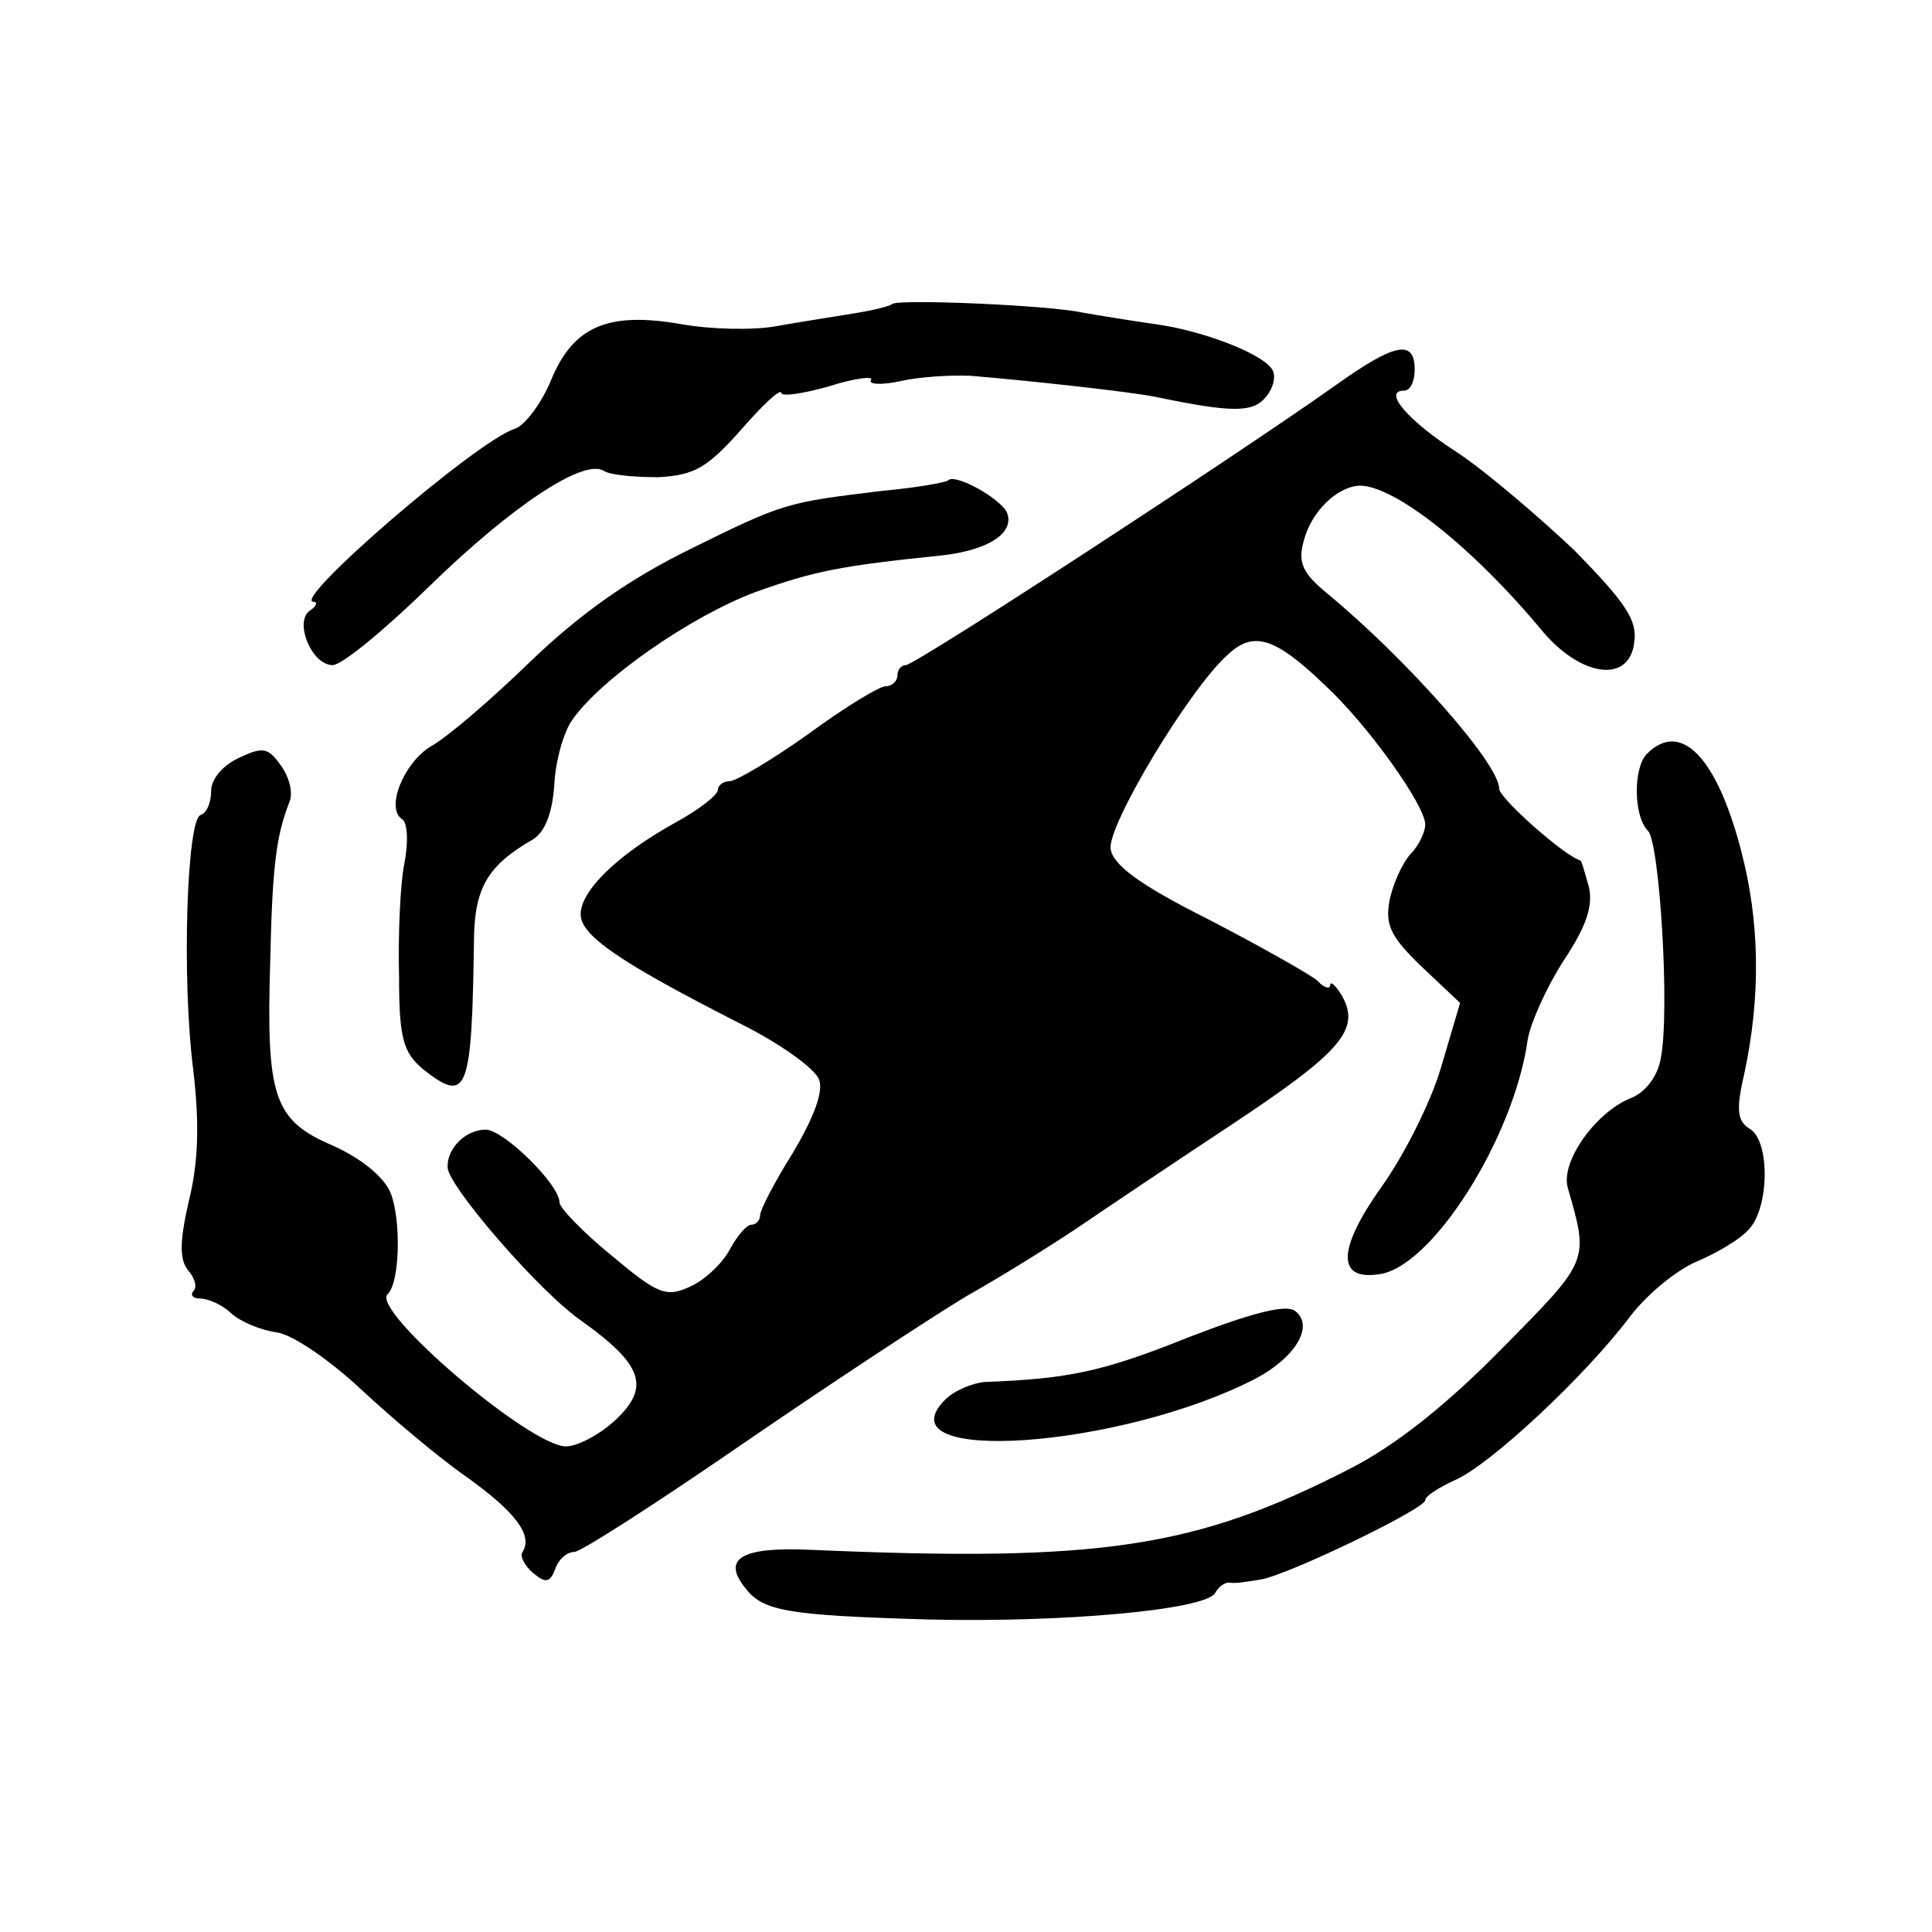
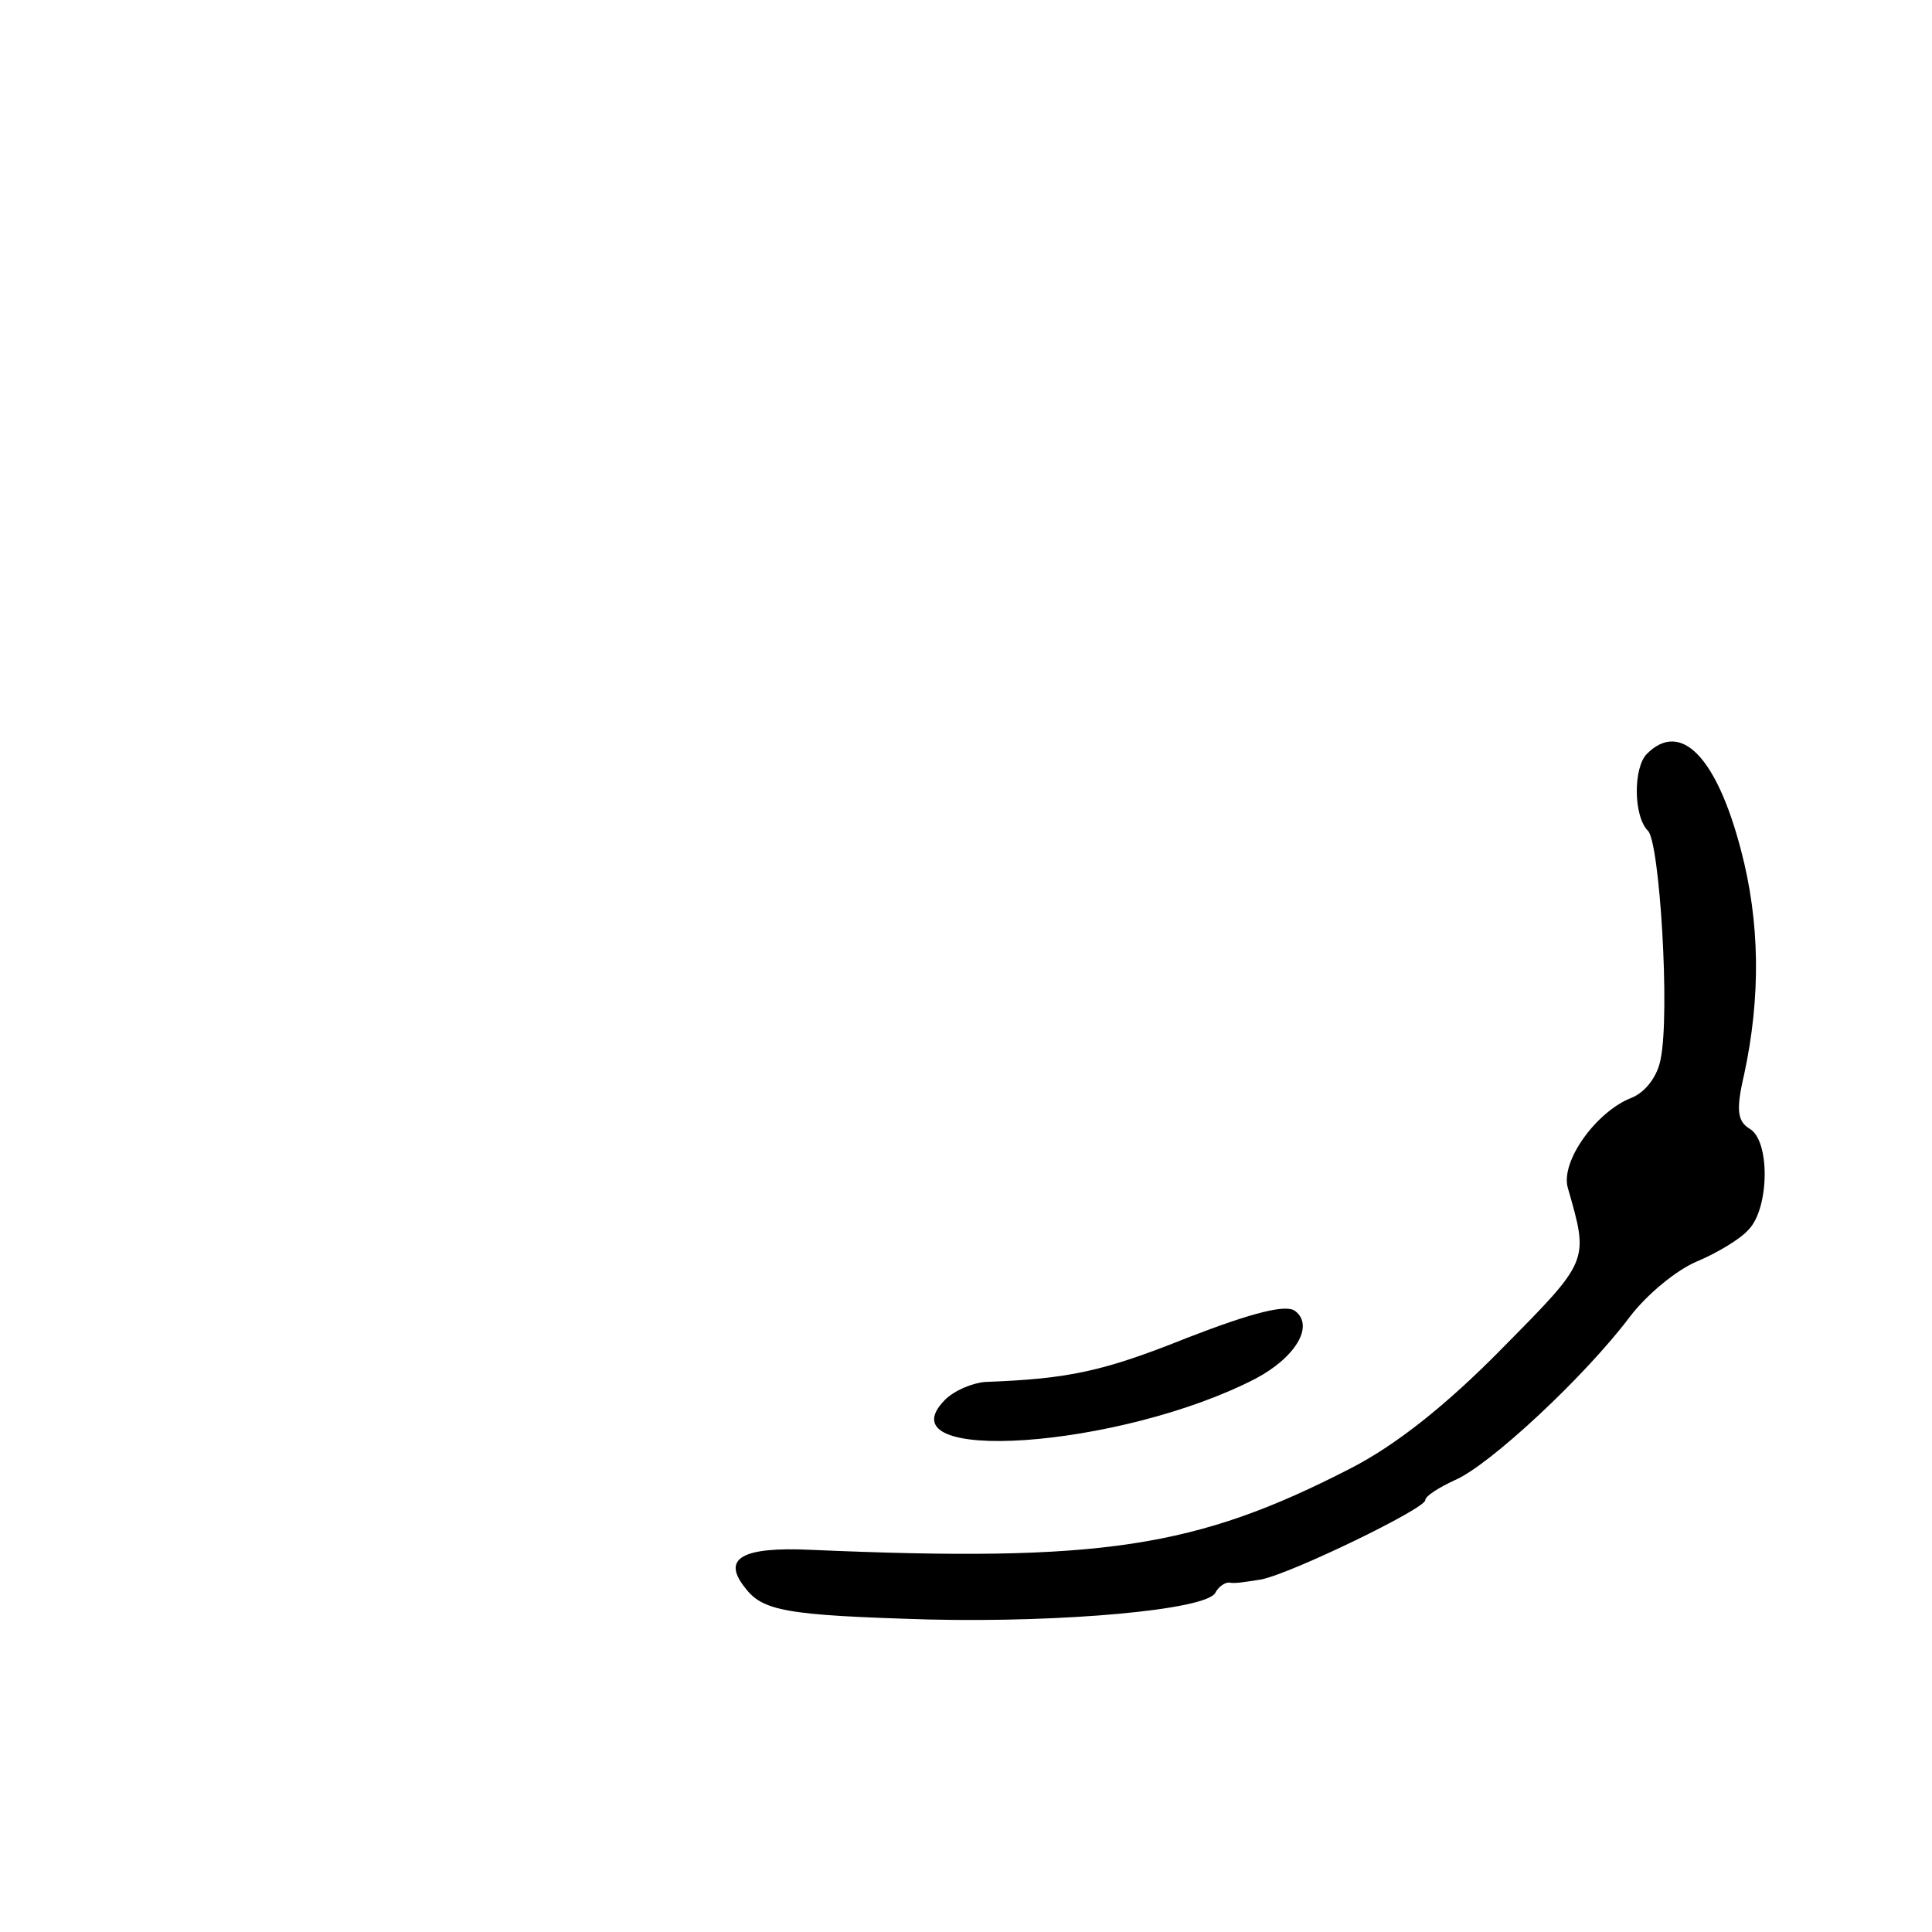
<svg xmlns="http://www.w3.org/2000/svg" version="1.0" width="183pt" height="183pt" viewBox="0 0 183 183" preserveAspectRatio="xMidYMid meet">
  <g transform="translate(0,183) scale(0.1,-0.1)" fill="#000000" stroke="none">
-     <path d="M845 1542 c-2 -2 -18 -6 -37 -9 -18 -3 -51 -8 -73 -12 -22 -4 -62 -3 -90 2 -69 12 -102 -2 -123 -53 -9 -22 -25 -43 -34 -46 -36 -11 -213 -164 -191 -164 4 0 3 -4 -3 -8 -16 -10 1 -52 21 -52 9 0 50 34 92 75 78 76 146 121 165 109 6 -4 29 -6 52 -6 34 2 46 9 78 45 20 23 37 39 38 35 0 -4 20 -1 45 6 25 8 43 10 40 6 -3 -4 10 -5 28 -1 17 4 48 6 67 5 49 -4 151 -15 175 -20 72 -15 92 -15 104 0 7 8 10 20 6 26 -9 15 -66 37 -111 43 -21 3 -52 8 -69 11 -32 7 -175 13 -180 8z" />
-     <path d="M1265 1465 c-93 -66 -398 -265 -407 -265 -4 0 -8 -4 -8 -10 0 -5 -5 -10 -11 -10 -6 0 -39 -20 -73 -45 -35 -25 -69 -45 -75 -45 -6 0 -11 -4 -11 -8 0 -5 -18 -19 -40 -31 -56 -31 -90 -65 -90 -87 0 -20 36 -45 152 -104 38 -19 71 -43 74 -53 4 -12 -6 -37 -25 -69 -17 -27 -31 -54 -31 -59 0 -5 -4 -9 -8 -9 -5 0 -14 -11 -21 -24 -7 -13 -24 -29 -38 -35 -22 -10 -30 -7 -74 30 -27 22 -49 45 -49 50 0 17 -53 69 -70 69 -19 0 -37 -18 -36 -36 1 -18 88 -119 128 -146 57 -41 64 -62 31 -93 -15 -14 -36 -25 -47 -25 -34 0 -184 128 -169 144 12 11 13 71 3 96 -6 15 -28 33 -55 45 -56 24 -63 46 -59 176 2 91 6 118 18 149 4 9 0 24 -8 35 -12 17 -17 18 -40 7 -15 -7 -26 -20 -26 -31 0 -11 -4 -21 -10 -23 -13 -4 -18 -154 -7 -241 6 -50 5 -88 -4 -124 -9 -39 -9 -56 -1 -66 7 -8 9 -17 5 -20 -3 -4 0 -7 7 -7 7 0 21 -6 29 -14 9 -8 28 -16 43 -18 15 -2 50 -26 80 -54 29 -27 74 -65 100 -83 46 -33 63 -55 53 -71 -3 -4 2 -13 10 -20 12 -10 16 -9 21 4 3 9 11 16 18 16 6 0 76 45 156 100 80 55 177 119 215 142 39 22 88 53 110 68 22 15 86 58 142 95 104 69 122 90 104 122 -6 10 -11 14 -11 10 0 -4 -6 -3 -12 4 -7 6 -53 32 -103 58 -66 33 -91 52 -93 67 -3 22 73 149 110 183 25 24 45 18 93 -28 41 -38 95 -114 95 -132 0 -7 -6 -20 -14 -28 -8 -9 -17 -29 -20 -45 -4 -23 2 -34 31 -62 l36 -34 -18 -61 c-10 -34 -36 -85 -57 -114 -41 -58 -42 -88 -2 -82 50 6 128 129 141 222 3 17 18 50 34 75 22 33 28 52 24 70 -4 14 -7 25 -8 25 -15 4 -77 59 -77 68 0 24 -89 124 -163 185 -23 19 -28 29 -22 50 7 27 31 51 53 52 33 0 107 -58 174 -139 37 -43 82 -48 86 -9 3 21 -9 38 -57 87 -34 32 -83 74 -110 92 -47 30 -72 59 -51 59 6 0 10 9 10 20 0 29 -19 25 -75 -15z" />
-     <path d="M898 1375 c-2 -2 -30 -7 -63 -10 -90 -11 -92 -11 -181 -55 -57 -28 -103 -60 -151 -106 -37 -36 -80 -73 -95 -81 -26 -16 -43 -59 -27 -69 5 -3 6 -22 2 -42 -4 -20 -6 -68 -5 -107 0 -59 4 -72 23 -88 42 -33 46 -22 48 126 1 47 14 68 56 92 11 7 18 24 20 51 1 23 9 51 17 62 27 39 112 98 173 121 56 20 80 25 178 35 43 5 68 21 61 40 -5 13 -49 38 -56 31z" />
+     <path d="M845 1542 z" />
    <path d="M1560 1116 c-13 -13 -13 -59 1 -73 11 -11 21 -172 12 -216 -3 -17 -15 -32 -28 -37 -33 -13 -67 -60 -60 -85 20 -70 21 -68 -62 -152 -53 -54 -101 -92 -144 -114 -146 -75 -235 -89 -511 -77 -65 3 -84 -8 -63 -35 17 -23 38 -27 175 -31 127 -3 261 9 271 25 3 6 9 10 13 10 6 -1 12 0 31 3 29 6 155 67 155 75 0 4 13 12 28 19 33 14 124 99 166 155 16 21 44 44 63 52 19 8 41 21 49 30 20 20 21 85 1 96 -11 7 -13 17 -5 51 16 74 15 145 -3 213 -23 88 -57 123 -89 91z" />
    <path d="M1125 563 c-80 -32 -112 -39 -192 -42 -12 -1 -29 -8 -38 -17 -61 -62 166 -46 294 20 38 20 56 50 38 64 -8 7 -40 -1 -102 -25z" />
  </g>
</svg>